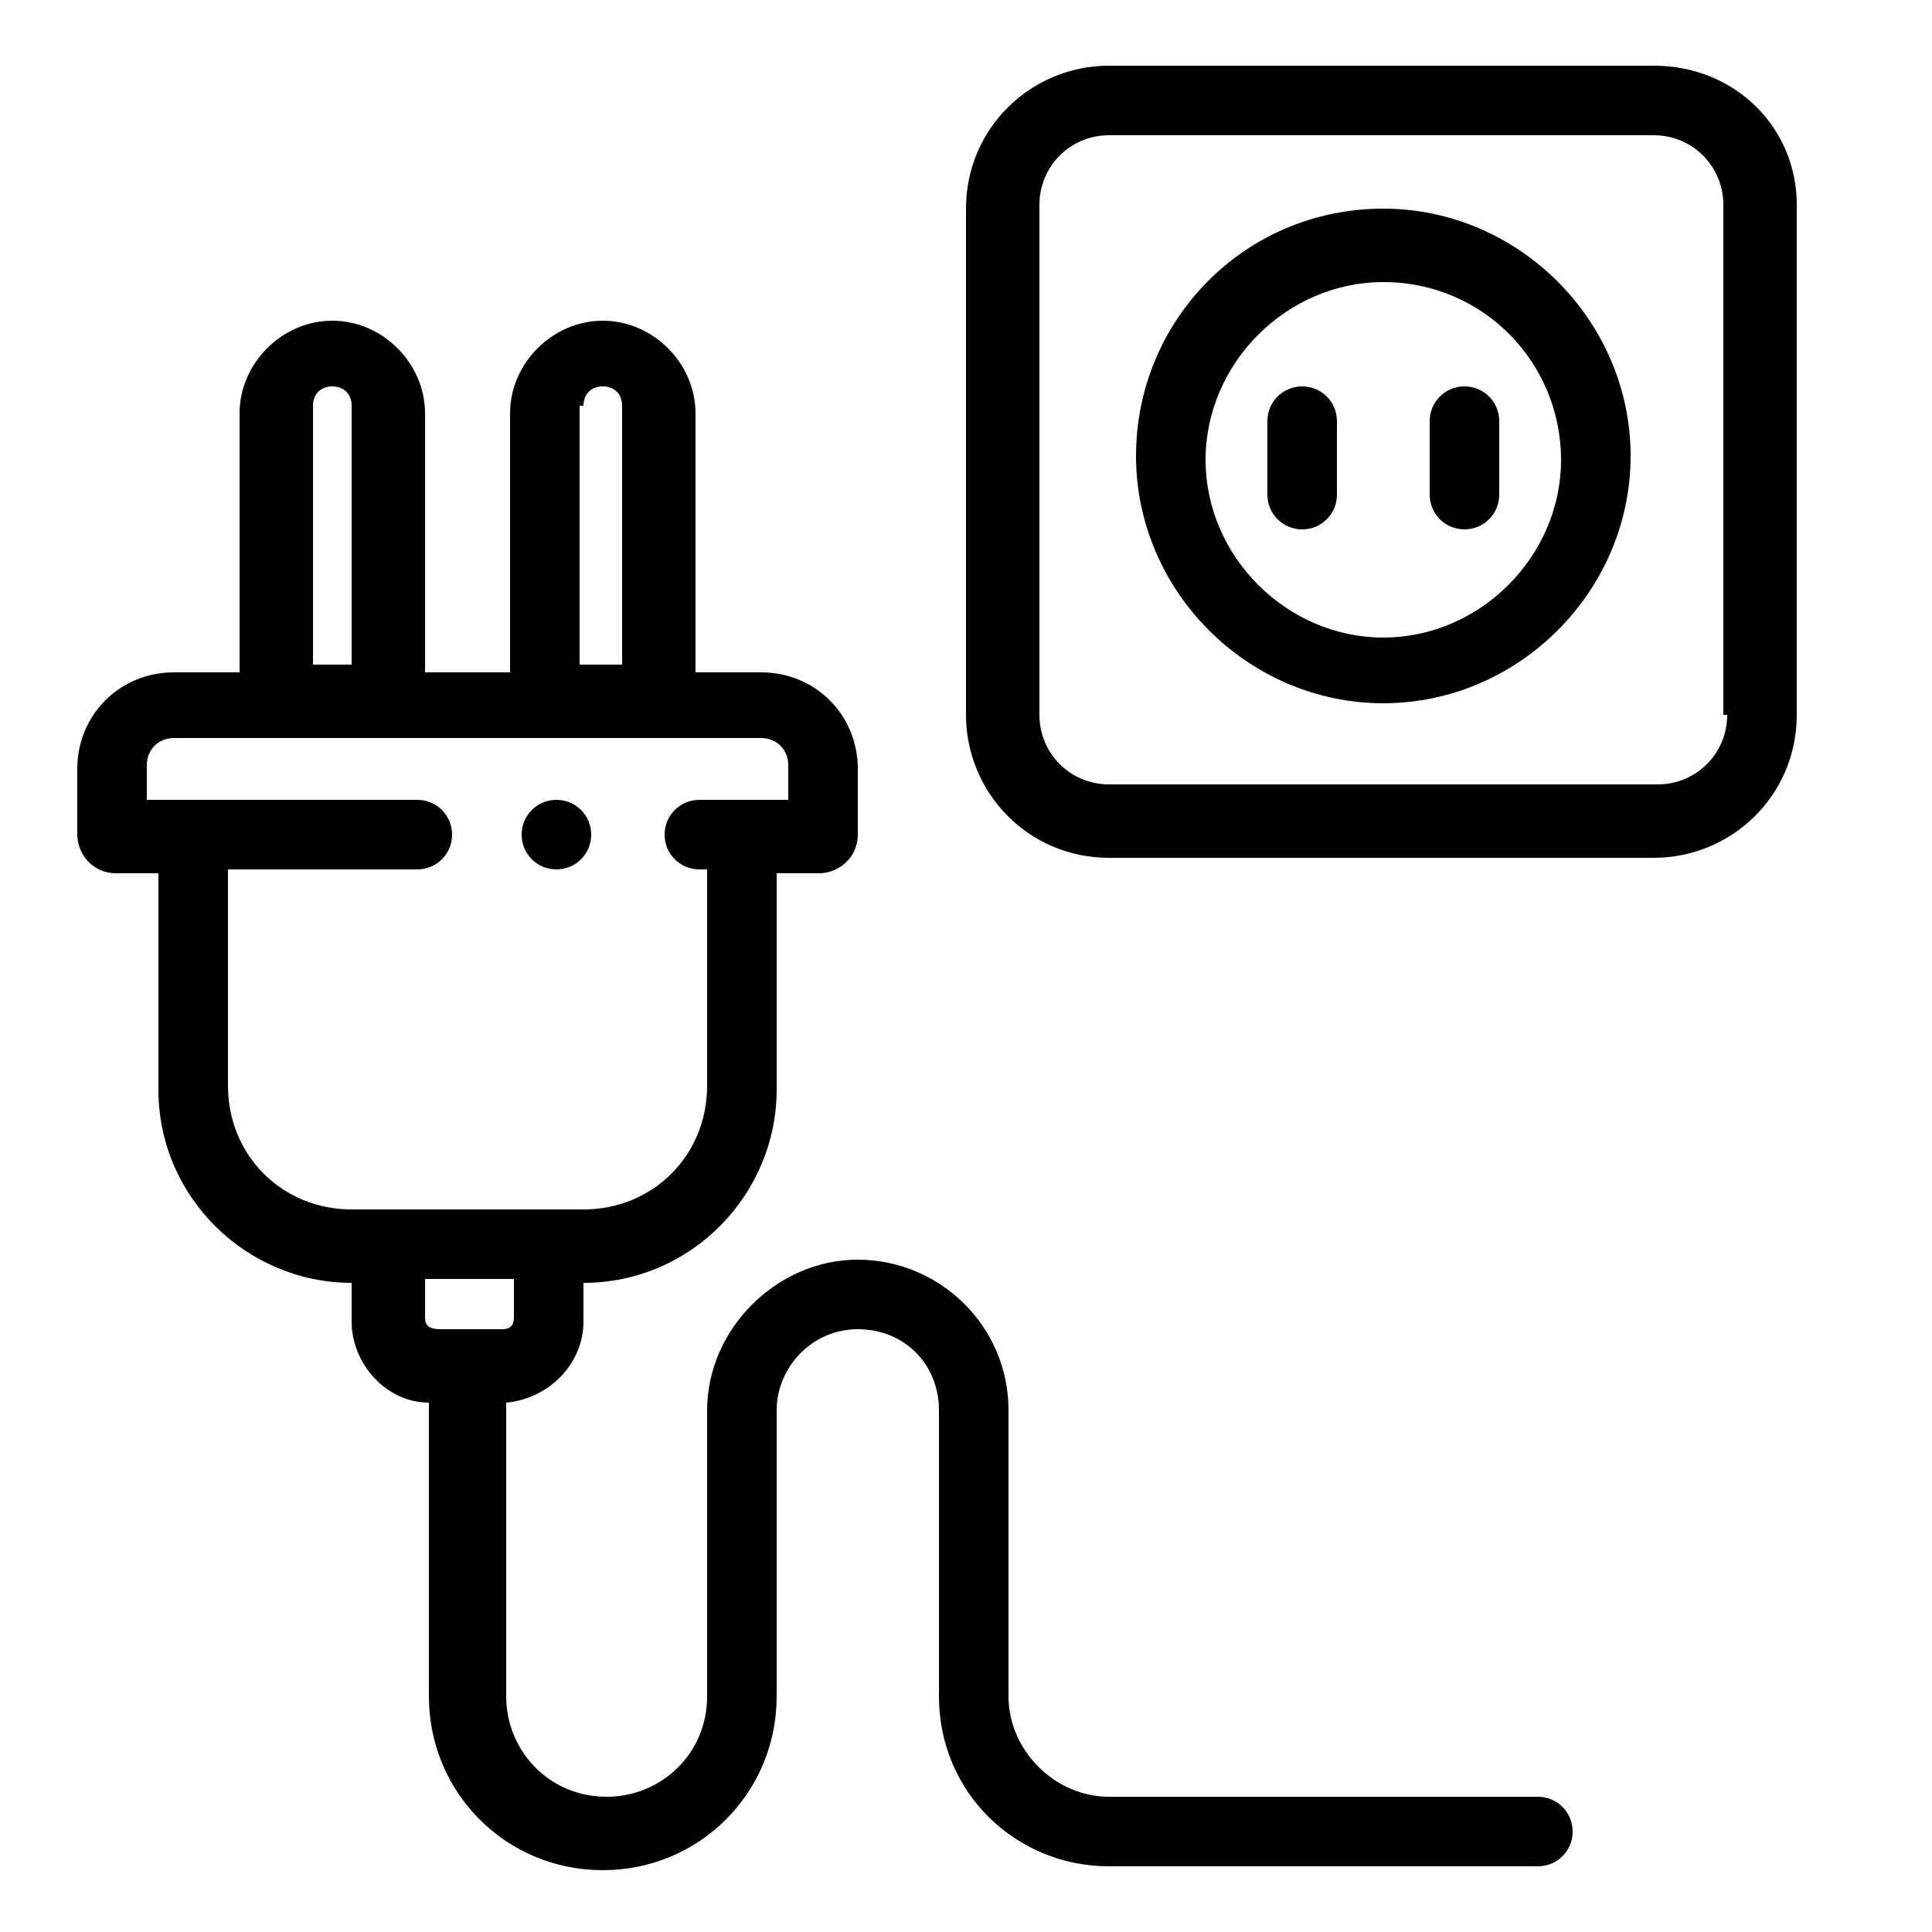
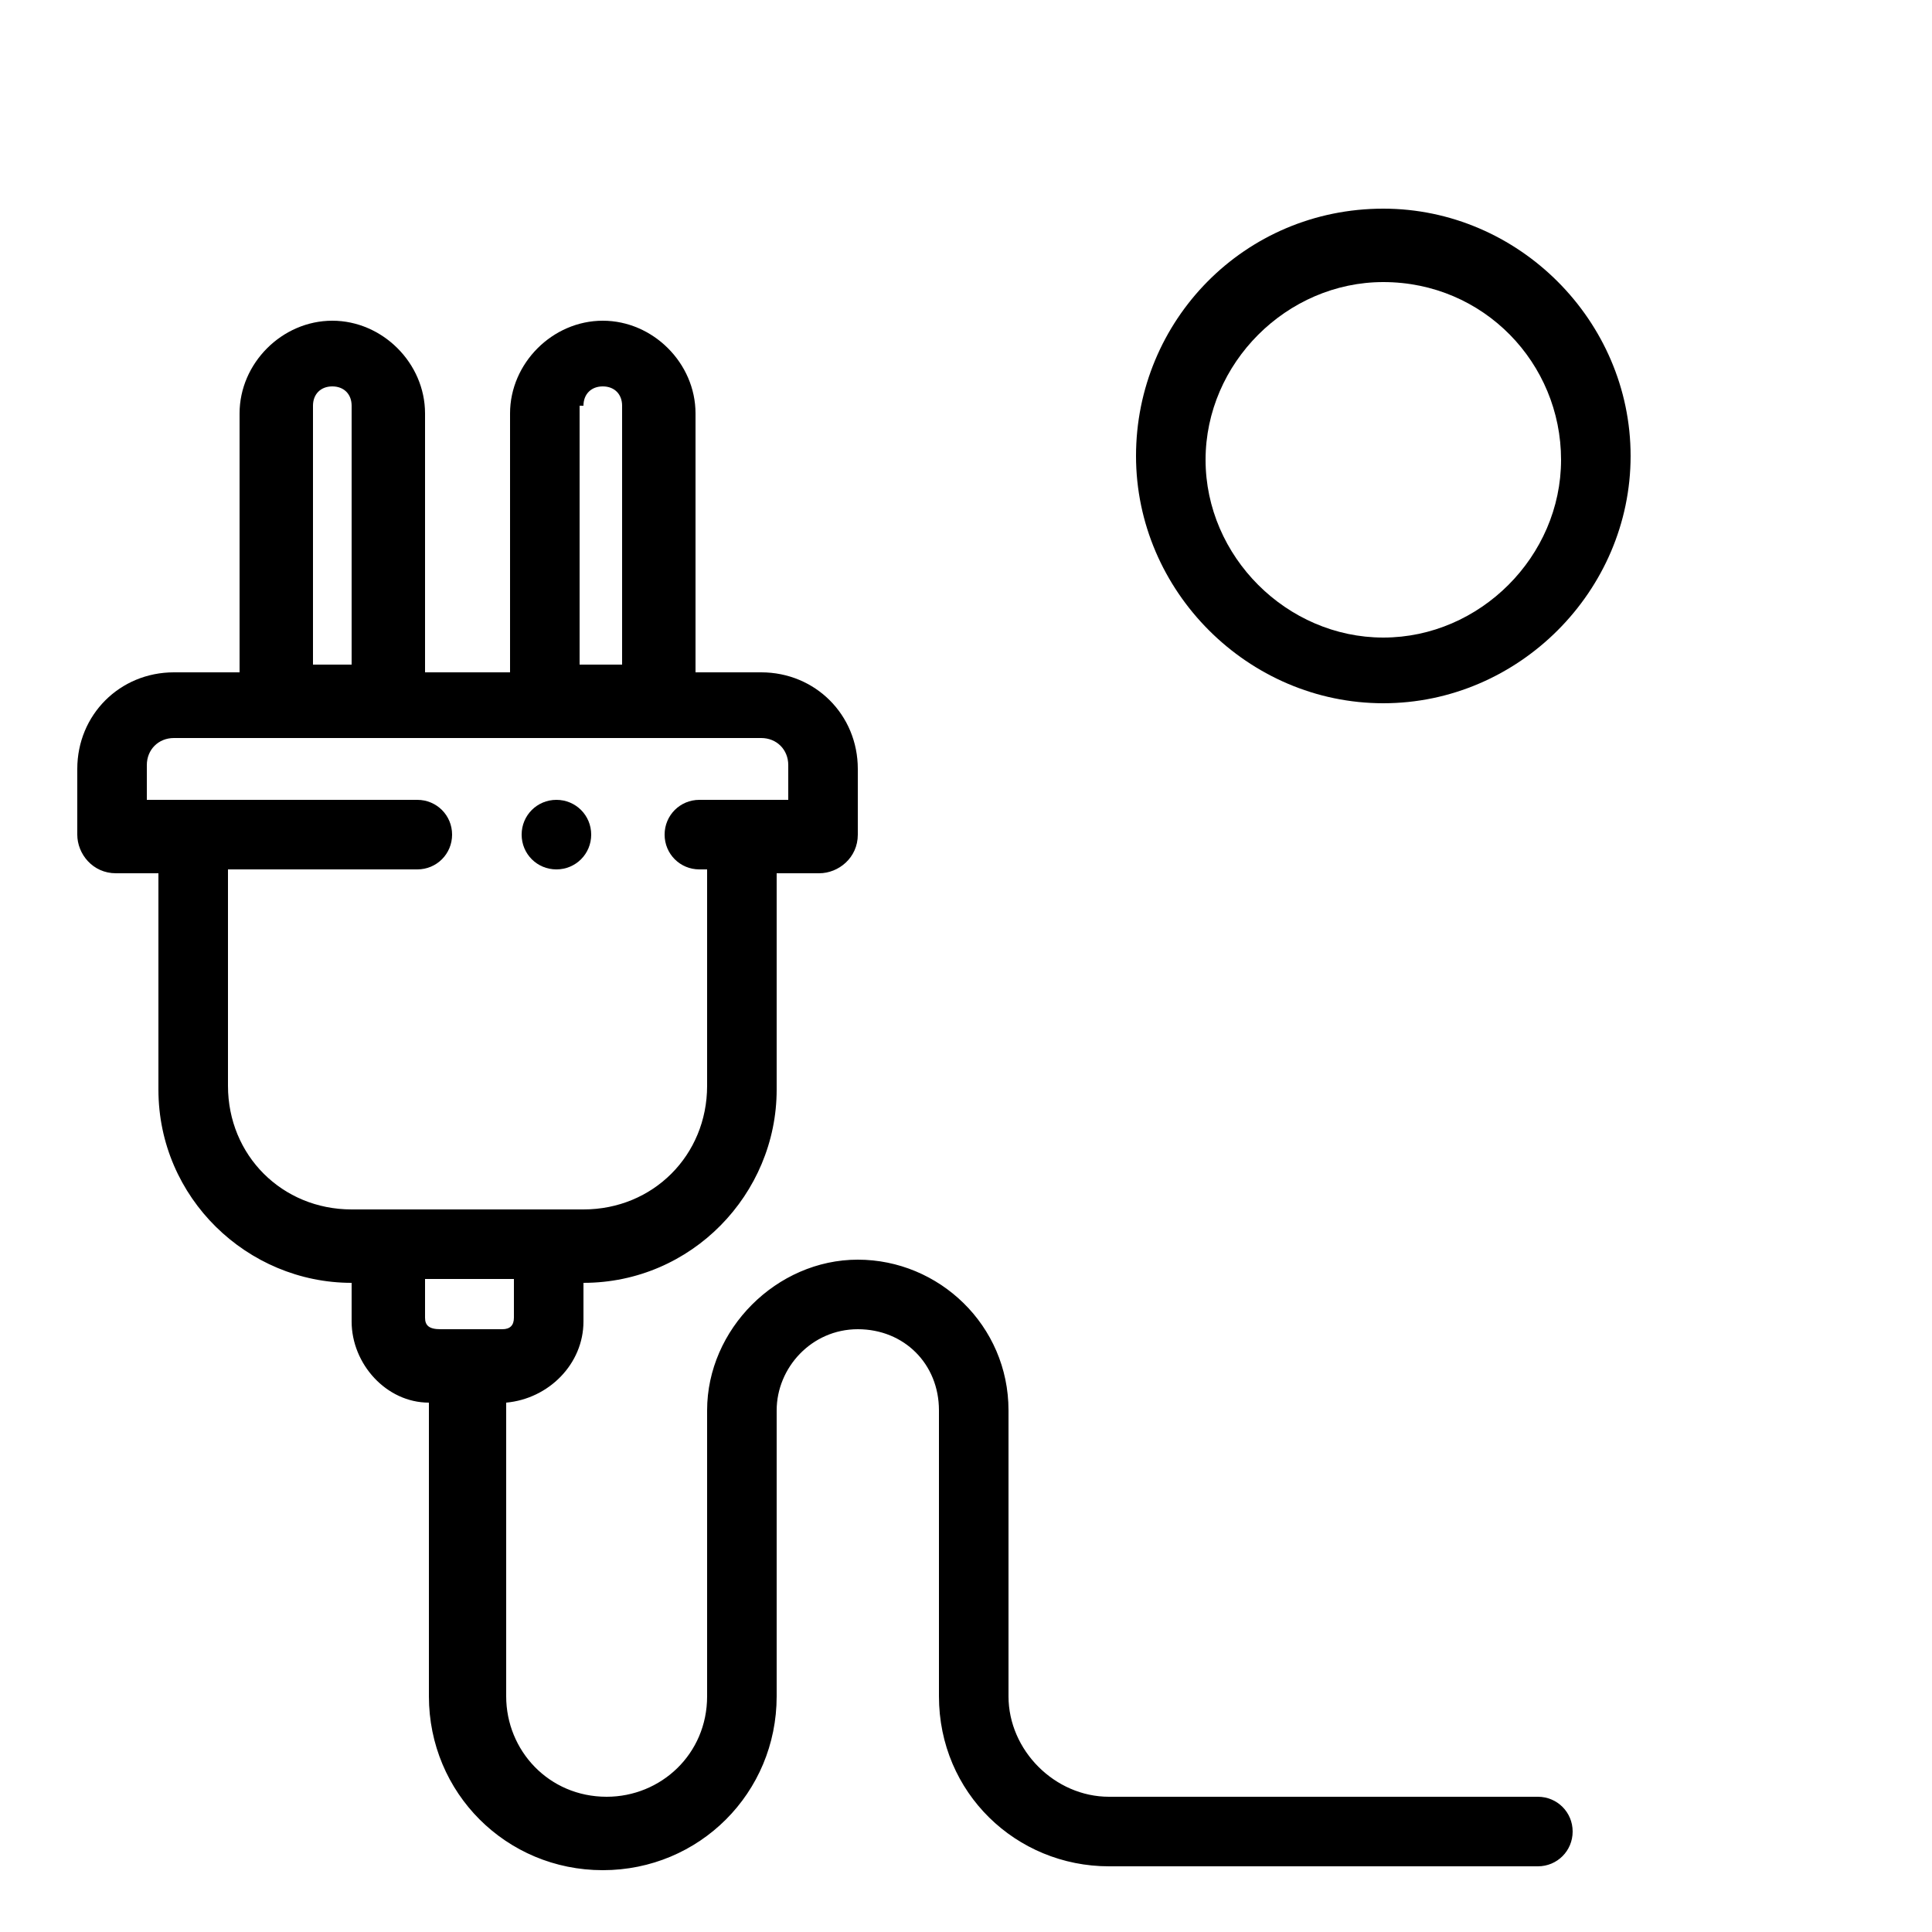
<svg xmlns="http://www.w3.org/2000/svg" version="1.1" id="Layer_1" x="0px" y="0px" viewBox="0 0 50 50" style="enable-background:new 0 0 50 50;" xml:space="preserve">
-   <path d="M42.8,1.7H28.7c-2,0-3.7,1.6-3.7,3.7v13.1c0,2,1.6,3.7,3.7,3.7h14.1c2,0,3.7-1.6,3.7-3.7V5.3C46.5,3.3,44.9,1.7,42.8,1.7z   M44.7,18.5c0,1-0.8,1.8-1.8,1.8H28.7c-1,0-1.8-0.8-1.8-1.8V5.3c0-1,0.8-1.8,1.8-1.8h14.1c1,0,1.8,0.8,1.8,1.8V18.5z" />
  <path d="M35.8,5.4c-3.6,0-6.4,2.9-6.4,6.4s2.9,6.4,6.4,6.4s6.4-2.9,6.4-6.4S39.3,5.4,35.8,5.4z M35.8,16.5c-2.5,0-4.6-2.1-4.6-4.6  c0-2.5,2.1-4.6,4.6-4.6c2.6,0,4.6,2.1,4.6,4.6C40.4,14.4,38.3,16.5,35.8,16.5z" />
-   <path d="M33.7,10c-0.5,0-0.9,0.4-0.9,0.9v1.9c0,0.5,0.4,0.9,0.9,0.9s0.9-0.4,0.9-0.9v-1.9C34.6,10.4,34.2,10,33.7,10z" />
-   <path d="M37.9,10c-0.5,0-0.9,0.4-0.9,0.9v1.9c0,0.5,0.4,0.9,0.9,0.9s0.9-0.4,0.9-0.9v-1.9C38.8,10.4,38.4,10,37.9,10z" />
  <path d="M39.8,46.5H28.7c-1.4,0-2.6-1.2-2.6-2.6v-7.4c0-2.2-1.8-3.9-3.9-3.9s-3.9,1.8-3.9,3.9v7.4c0,1.5-1.2,2.6-2.6,2.6  c-1.5,0-2.6-1.2-2.6-2.6v-7.6c1.1-0.1,2-1,2-2.1v-1h0c2.8,0,5-2.3,5-5v-5.6h1.1c0.5,0,1-0.4,1-1v-1.7c0-1.4-1.1-2.5-2.5-2.5H18v-6.7  c0-1.3-1.1-2.4-2.4-2.4s-2.4,1.1-2.4,2.4v6.7H11v-6.7c0-1.3-1.1-2.4-2.4-2.4c-1.3,0-2.4,1.1-2.4,2.4v6.7H4.5c-1.4,0-2.5,1.1-2.5,2.5  v1.7c0,0.5,0.4,1,1,1h1.1v5.6c0,2.8,2.3,5,5,5h0v1c0,1.1,0.9,2.1,2,2.1v7.6c0,2.5,2,4.5,4.5,4.5c2.5,0,4.5-2,4.5-4.5v-7.4  c0-1.1,0.9-2.1,2.1-2.1s2.1,0.9,2.1,2.1v7.4c0,2.5,2,4.4,4.4,4.4h11.1c0.5,0,0.9-0.4,0.9-0.9C40.7,46.9,40.3,46.5,39.8,46.5z   M15.1,10.5c0-0.3,0.2-0.5,0.5-0.5c0.3,0,0.5,0.2,0.5,0.5v6.7h-1.1V10.5z M8.1,10.5c0-0.3,0.2-0.5,0.5-0.5c0.3,0,0.5,0.2,0.5,0.5  v6.7H8.1V10.5z M5.9,28.1v-5.6h4.9c0.5,0,0.9-0.4,0.9-0.9c0-0.5-0.4-0.9-0.9-0.9h-7v-0.9c0-0.4,0.3-0.7,0.7-0.7h15.2  c0.4,0,0.7,0.3,0.7,0.7v0.9h-2.3c-0.5,0-0.9,0.4-0.9,0.9c0,0.5,0.4,0.9,0.9,0.9h0.2v5.6c0,1.8-1.4,3.2-3.2,3.2h-6  C7.3,31.3,5.9,29.9,5.9,28.1z M11,34.1v-1h2.3v1c0,0.2-0.1,0.3-0.3,0.3h-1.6C11.1,34.4,11,34.3,11,34.1z" />
  <path d="M14.4,22.5L14.4,22.5c0.5,0,0.9-0.4,0.9-0.9c0-0.5-0.4-0.9-0.9-0.9s-0.9,0.4-0.9,0.9C13.5,22.1,13.9,22.5,14.4,22.5z" />
</svg>